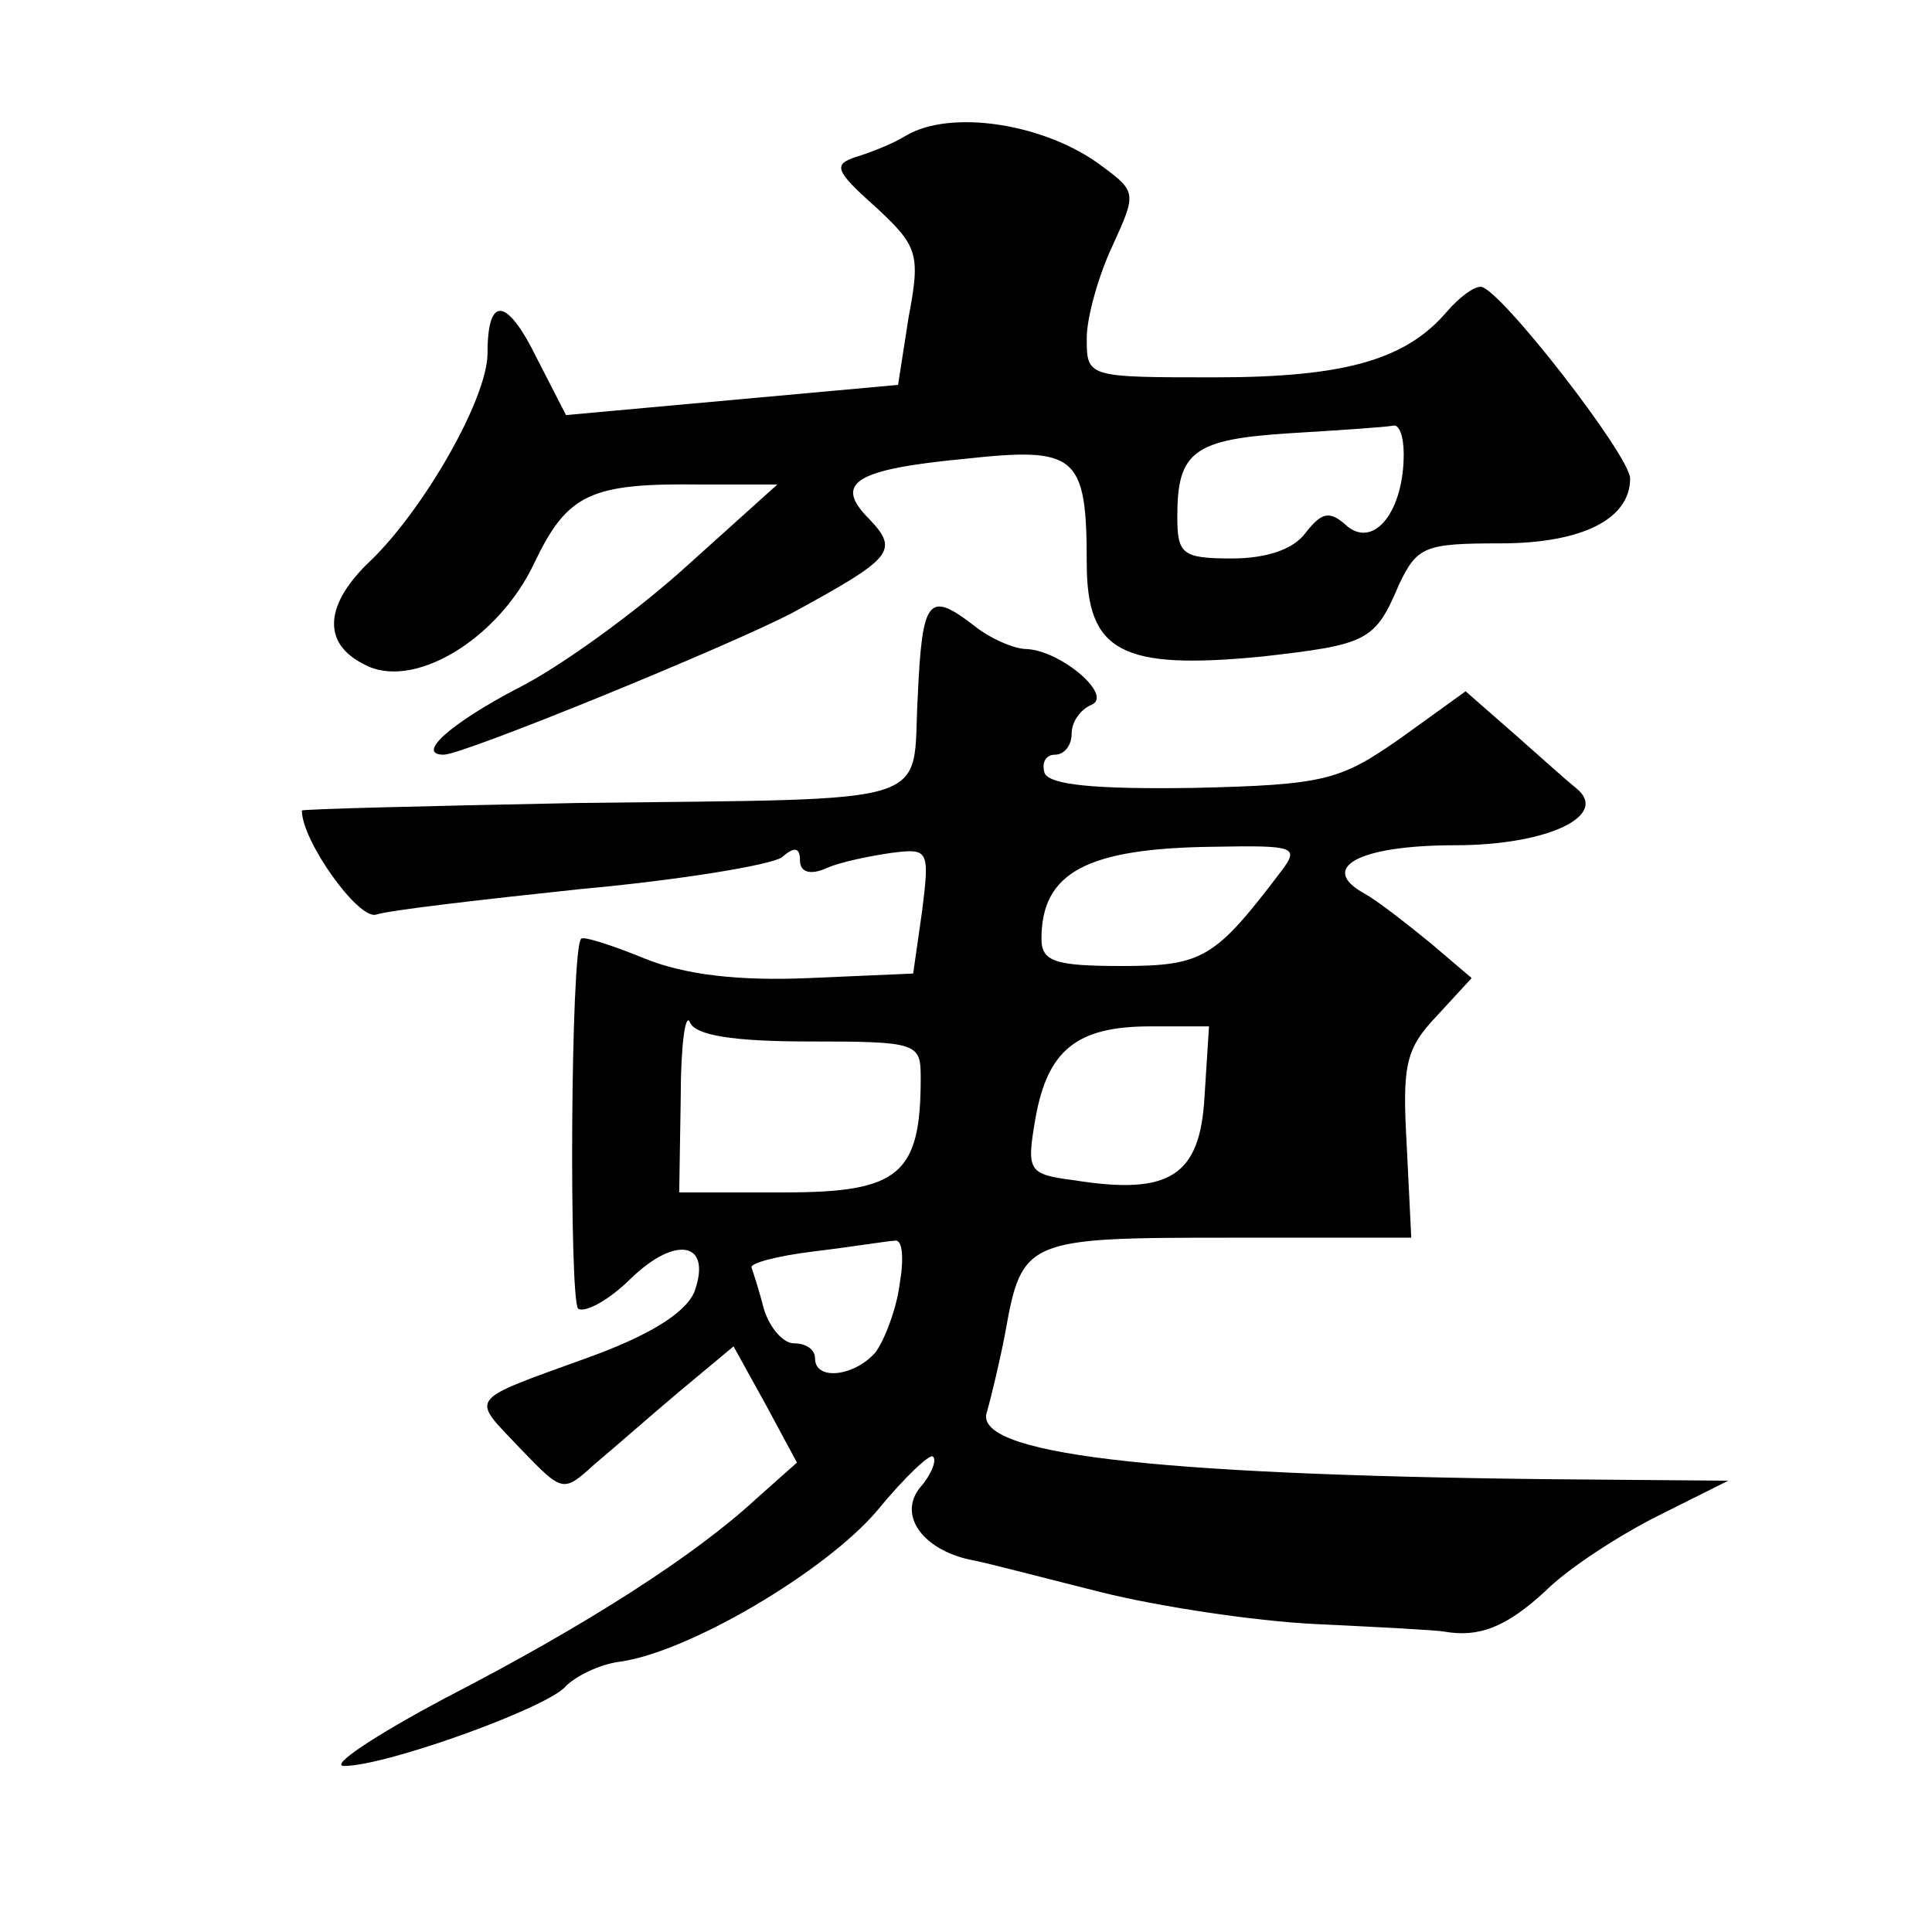
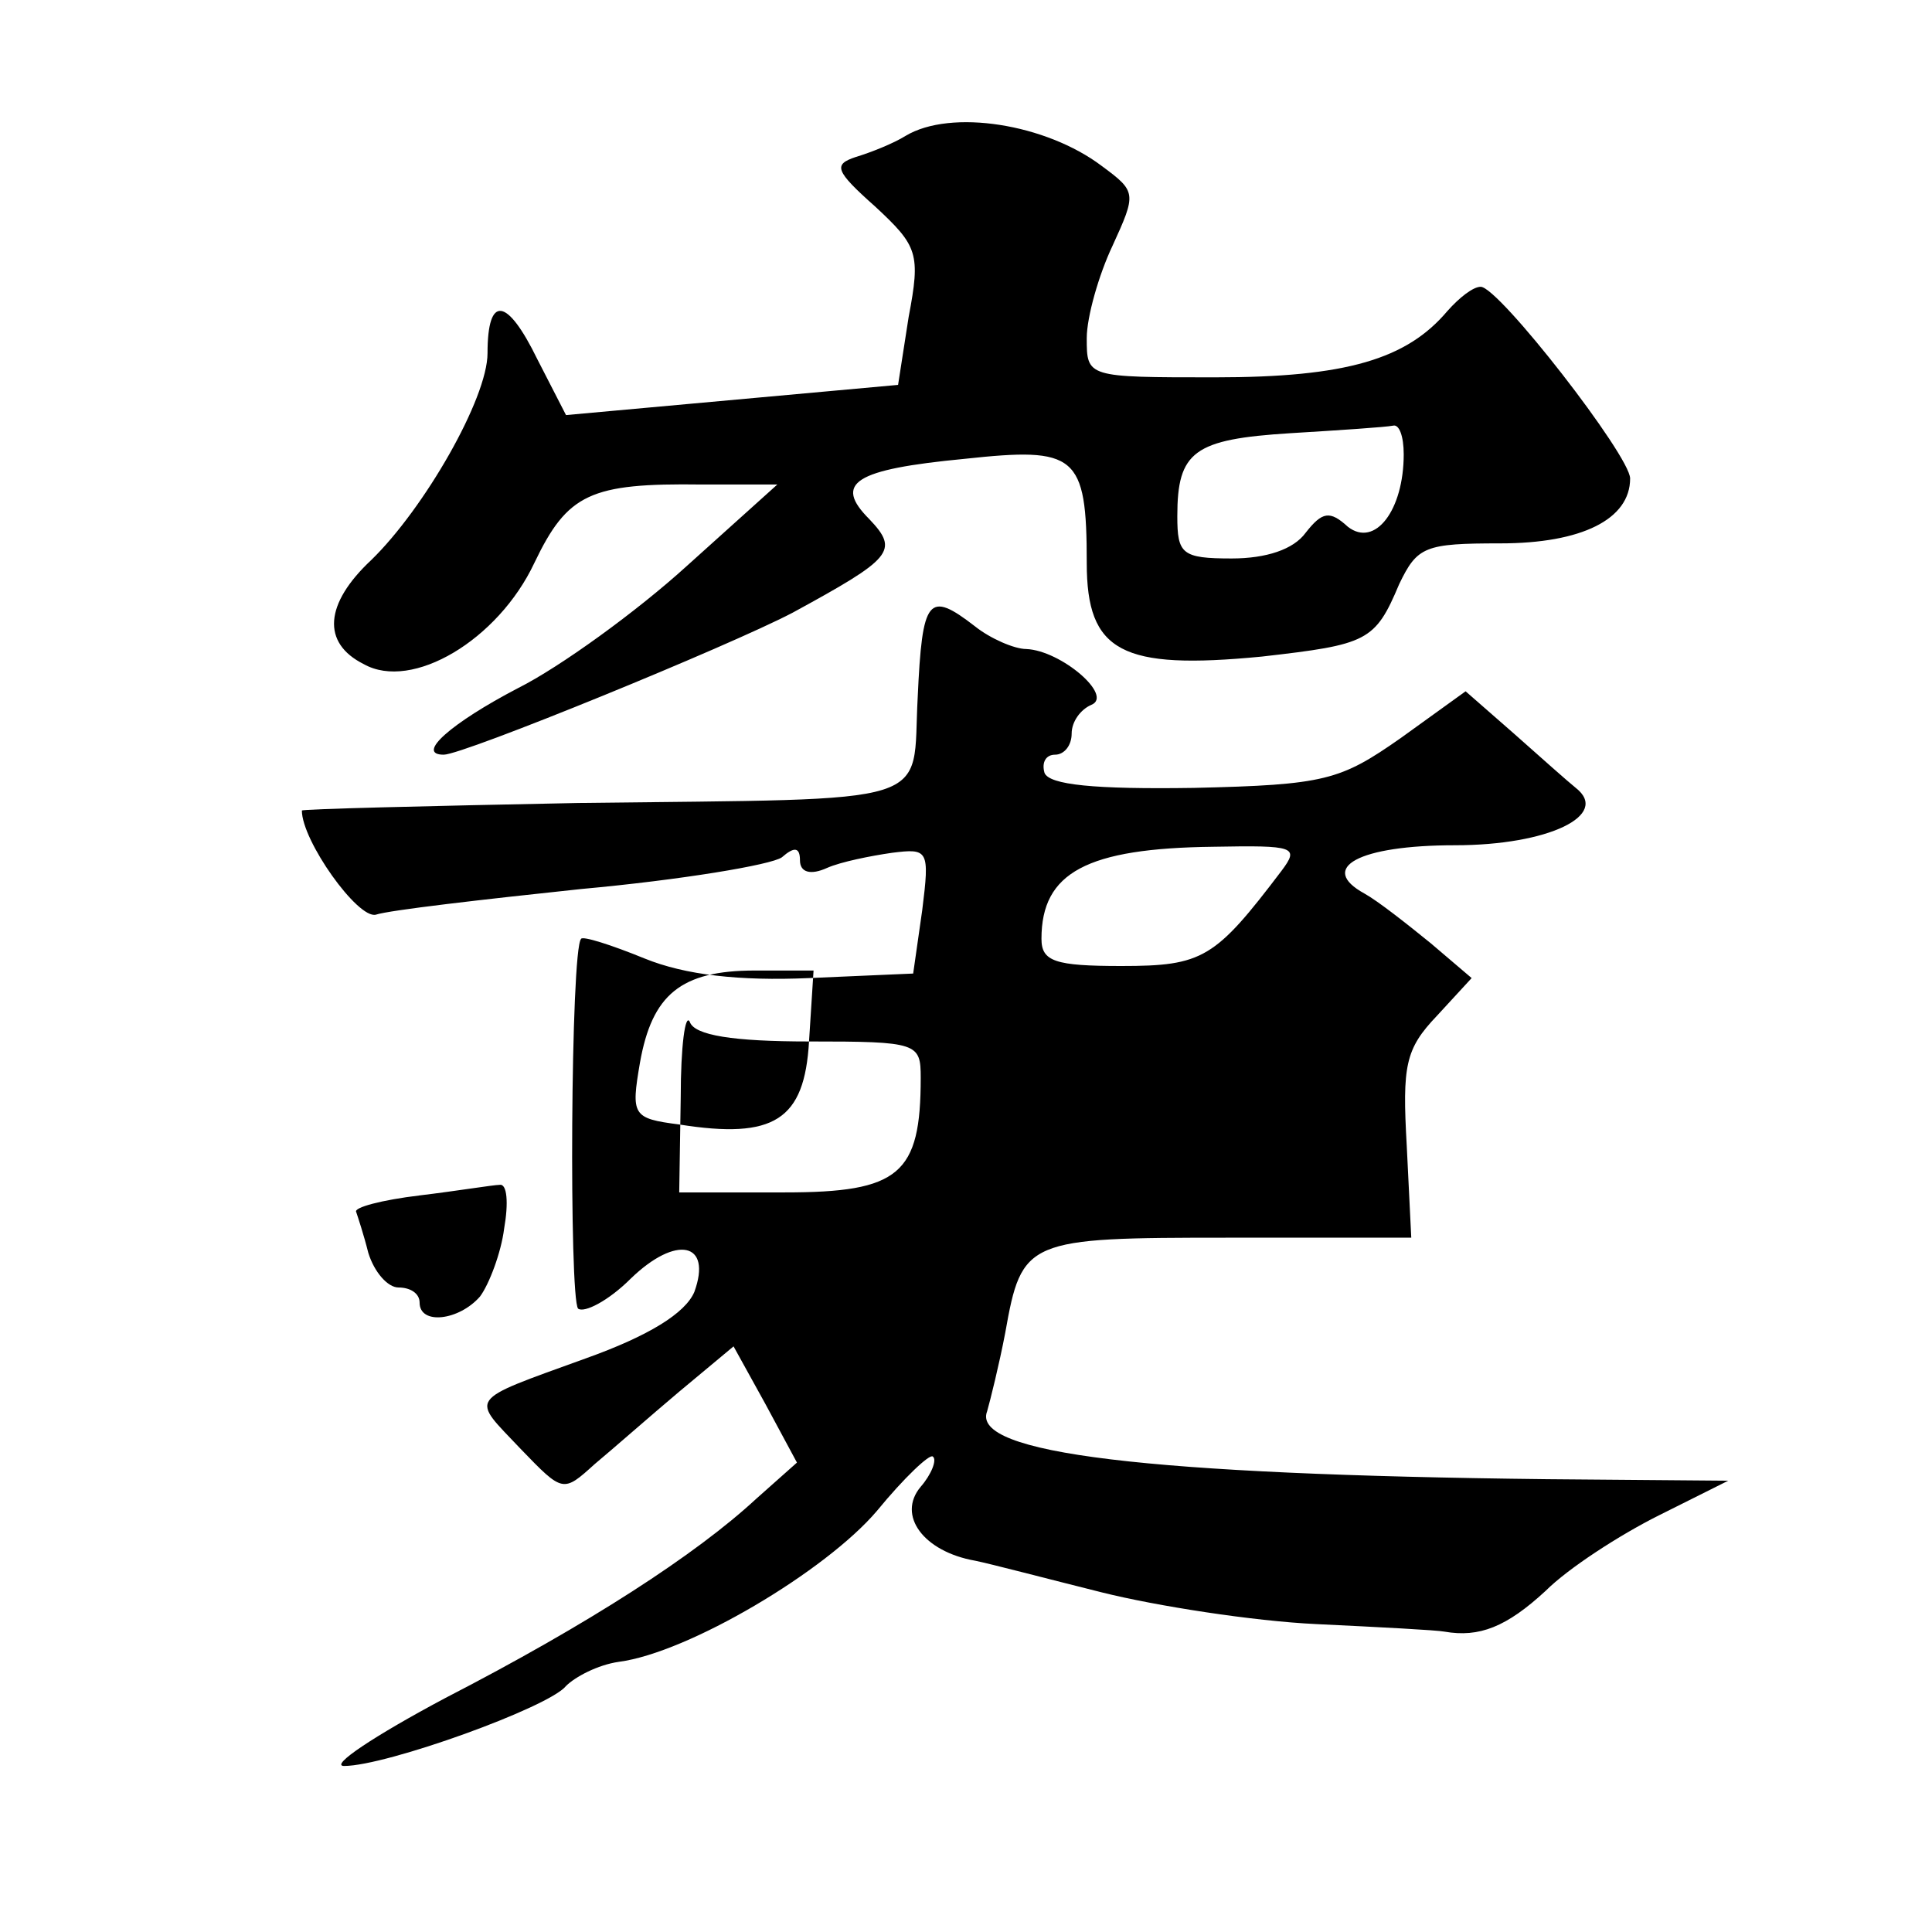
<svg xmlns="http://www.w3.org/2000/svg" version="1.0" width="128pt" height="128pt" viewBox="0 0 128 128" preserveAspectRatio="xMidYMid meet">
  <g transform="translate(0,128) scale(0.1,-0.1)" fill="#0" stroke="none">
-     <path d="M600 1190 c-8 -5 -23 -11 -33 -14 -15 -5 -14 -9 13 -33 28 -26 30 -31 22 -73 l-7 -45 -110 -10 -110 -10 -19 37 c-20 41 -33 43 -33 4 0 -30 -42 -103 -77 -137 -31 -29 -33 -55 -5 -69 32 -18 89 16 113 67 22 46 37 53 111 52 l50 0 -60 -54 c-33 -30 -84 -67 -112 -81 -44 -23 -68 -44 -49 -44 13 0 189 72 231 94 66 36 71 41 51 62 -24 24 -10 33 63 40 74 8 81 3 81 -69 0 -59 23 -71 116 -62 70 8 75 10 91 48 12 25 17 27 67 27 54 0 86 16 86 43 0 15 -87 127 -99 127 -5 0 -14 -7 -22 -16 -27 -32 -67 -44 -154 -44 -85 0 -85 0 -85 26 0 14 8 42 17 61 16 35 16 36 -7 53 -37 28 -100 38 -130 20z m330 -211 c0 -37 -19 -62 -37 -48 -12 11 -17 10 -28 -4 -8 -11 -26 -17 -49 -17 -33 0 -36 3 -36 28 0 43 11 51 75 55 33 2 63 4 68 5 4 1 7 -7 7 -19z M608 818 c-4 -73 17 -67 -225 -70 -101 -2 -183 -4 -183 -5 0 -20 37 -72 49 -69 9 3 70 10 136 17 66 6 126 16 133 21 8 7 12 7 12 -2 0 -8 7 -10 18 -5 9 4 29 8 43 10 24 3 25 2 20 -38 l-6 -42 -69 -3 c-46 -2 -82 2 -109 13 -22 9 -41 15 -42 13 -7 -7 -8 -238 -2 -245 4 -3 20 5 35 20 30 29 54 24 42 -9 -6 -14 -30 -29 -72 -44 -80 -29 -76 -25 -43 -60 28 -29 28 -29 49 -10 12 10 37 32 56 48 l36 30 21 -38 21 -39 -27 -24 c-40 -37 -111 -83 -206 -132 -47 -25 -77 -45 -67 -45 28 0 136 39 147 53 6 6 21 14 35 16 46 6 137 60 171 100 18 22 35 38 37 36 3 -2 -1 -12 -8 -20 -16 -19 2 -43 36 -49 10 -2 48 -12 84 -21 36 -9 100 -19 142 -21 42 -2 80 -4 85 -5 23 -4 41 3 67 27 15 15 49 37 75 50 l46 23 -120 1 c-265 3 -382 17 -371 45 2 7 8 31 12 52 11 62 14 63 148 63 l121 0 -3 61 c-3 53 -1 64 20 86 l23 25 -27 23 c-16 13 -35 28 -44 33 -31 17 -4 32 60 32 62 0 103 20 80 38 -5 4 -23 20 -41 36 l-32 28 -43 -31 c-40 -28 -50 -31 -137 -33 -66 -1 -96 2 -99 10 -2 7 1 12 7 12 6 0 11 6 11 14 0 8 6 16 13 19 15 6 -20 36 -43 37 -8 0 -24 7 -34 15 -31 24 -35 19 -38 -47z m241 -115 c-44 -58 -52 -63 -106 -63 -44 0 -53 3 -53 18 0 44 30 60 114 61 54 1 57 0 45 -16z m-313 -113 c72 0 74 -1 74 -24 0 -64 -14 -76 -90 -76 l-70 0 1 63 c0 34 3 56 6 50 3 -9 29 -13 79 -13z m262 -37 c-3 -52 -23 -65 -86 -55 -31 4 -32 6 -26 41 8 45 27 61 76 61 l39 0 -3 -47z m-202 -124 c-2 -16 -10 -37 -16 -45 -14 -16 -40 -19 -40 -4 0 6 -6 10 -14 10 -7 0 -16 10 -20 23 -3 12 -7 24 -8 27 -2 3 17 8 42 11 25 3 49 7 53 7 5 1 6 -12 3 -29z" />
+     <path d="M600 1190 c-8 -5 -23 -11 -33 -14 -15 -5 -14 -9 13 -33 28 -26 30 -31 22 -73 l-7 -45 -110 -10 -110 -10 -19 37 c-20 41 -33 43 -33 4 0 -30 -42 -103 -77 -137 -31 -29 -33 -55 -5 -69 32 -18 89 16 113 67 22 46 37 53 111 52 l50 0 -60 -54 c-33 -30 -84 -67 -112 -81 -44 -23 -68 -44 -49 -44 13 0 189 72 231 94 66 36 71 41 51 62 -24 24 -10 33 63 40 74 8 81 3 81 -69 0 -59 23 -71 116 -62 70 8 75 10 91 48 12 25 17 27 67 27 54 0 86 16 86 43 0 15 -87 127 -99 127 -5 0 -14 -7 -22 -16 -27 -32 -67 -44 -154 -44 -85 0 -85 0 -85 26 0 14 8 42 17 61 16 35 16 36 -7 53 -37 28 -100 38 -130 20z m330 -211 c0 -37 -19 -62 -37 -48 -12 11 -17 10 -28 -4 -8 -11 -26 -17 -49 -17 -33 0 -36 3 -36 28 0 43 11 51 75 55 33 2 63 4 68 5 4 1 7 -7 7 -19z M608 818 c-4 -73 17 -67 -225 -70 -101 -2 -183 -4 -183 -5 0 -20 37 -72 49 -69 9 3 70 10 136 17 66 6 126 16 133 21 8 7 12 7 12 -2 0 -8 7 -10 18 -5 9 4 29 8 43 10 24 3 25 2 20 -38 l-6 -42 -69 -3 c-46 -2 -82 2 -109 13 -22 9 -41 15 -42 13 -7 -7 -8 -238 -2 -245 4 -3 20 5 35 20 30 29 54 24 42 -9 -6 -14 -30 -29 -72 -44 -80 -29 -76 -25 -43 -60 28 -29 28 -29 49 -10 12 10 37 32 56 48 l36 30 21 -38 21 -39 -27 -24 c-40 -37 -111 -83 -206 -132 -47 -25 -77 -45 -67 -45 28 0 136 39 147 53 6 6 21 14 35 16 46 6 137 60 171 100 18 22 35 38 37 36 3 -2 -1 -12 -8 -20 -16 -19 2 -43 36 -49 10 -2 48 -12 84 -21 36 -9 100 -19 142 -21 42 -2 80 -4 85 -5 23 -4 41 3 67 27 15 15 49 37 75 50 l46 23 -120 1 c-265 3 -382 17 -371 45 2 7 8 31 12 52 11 62 14 63 148 63 l121 0 -3 61 c-3 53 -1 64 20 86 l23 25 -27 23 c-16 13 -35 28 -44 33 -31 17 -4 32 60 32 62 0 103 20 80 38 -5 4 -23 20 -41 36 l-32 28 -43 -31 c-40 -28 -50 -31 -137 -33 -66 -1 -96 2 -99 10 -2 7 1 12 7 12 6 0 11 6 11 14 0 8 6 16 13 19 15 6 -20 36 -43 37 -8 0 -24 7 -34 15 -31 24 -35 19 -38 -47z m241 -115 c-44 -58 -52 -63 -106 -63 -44 0 -53 3 -53 18 0 44 30 60 114 61 54 1 57 0 45 -16z m-313 -113 c72 0 74 -1 74 -24 0 -64 -14 -76 -90 -76 l-70 0 1 63 c0 34 3 56 6 50 3 -9 29 -13 79 -13z c-3 -52 -23 -65 -86 -55 -31 4 -32 6 -26 41 8 45 27 61 76 61 l39 0 -3 -47z m-202 -124 c-2 -16 -10 -37 -16 -45 -14 -16 -40 -19 -40 -4 0 6 -6 10 -14 10 -7 0 -16 10 -20 23 -3 12 -7 24 -8 27 -2 3 17 8 42 11 25 3 49 7 53 7 5 1 6 -12 3 -29z" />
  </g>
</svg>